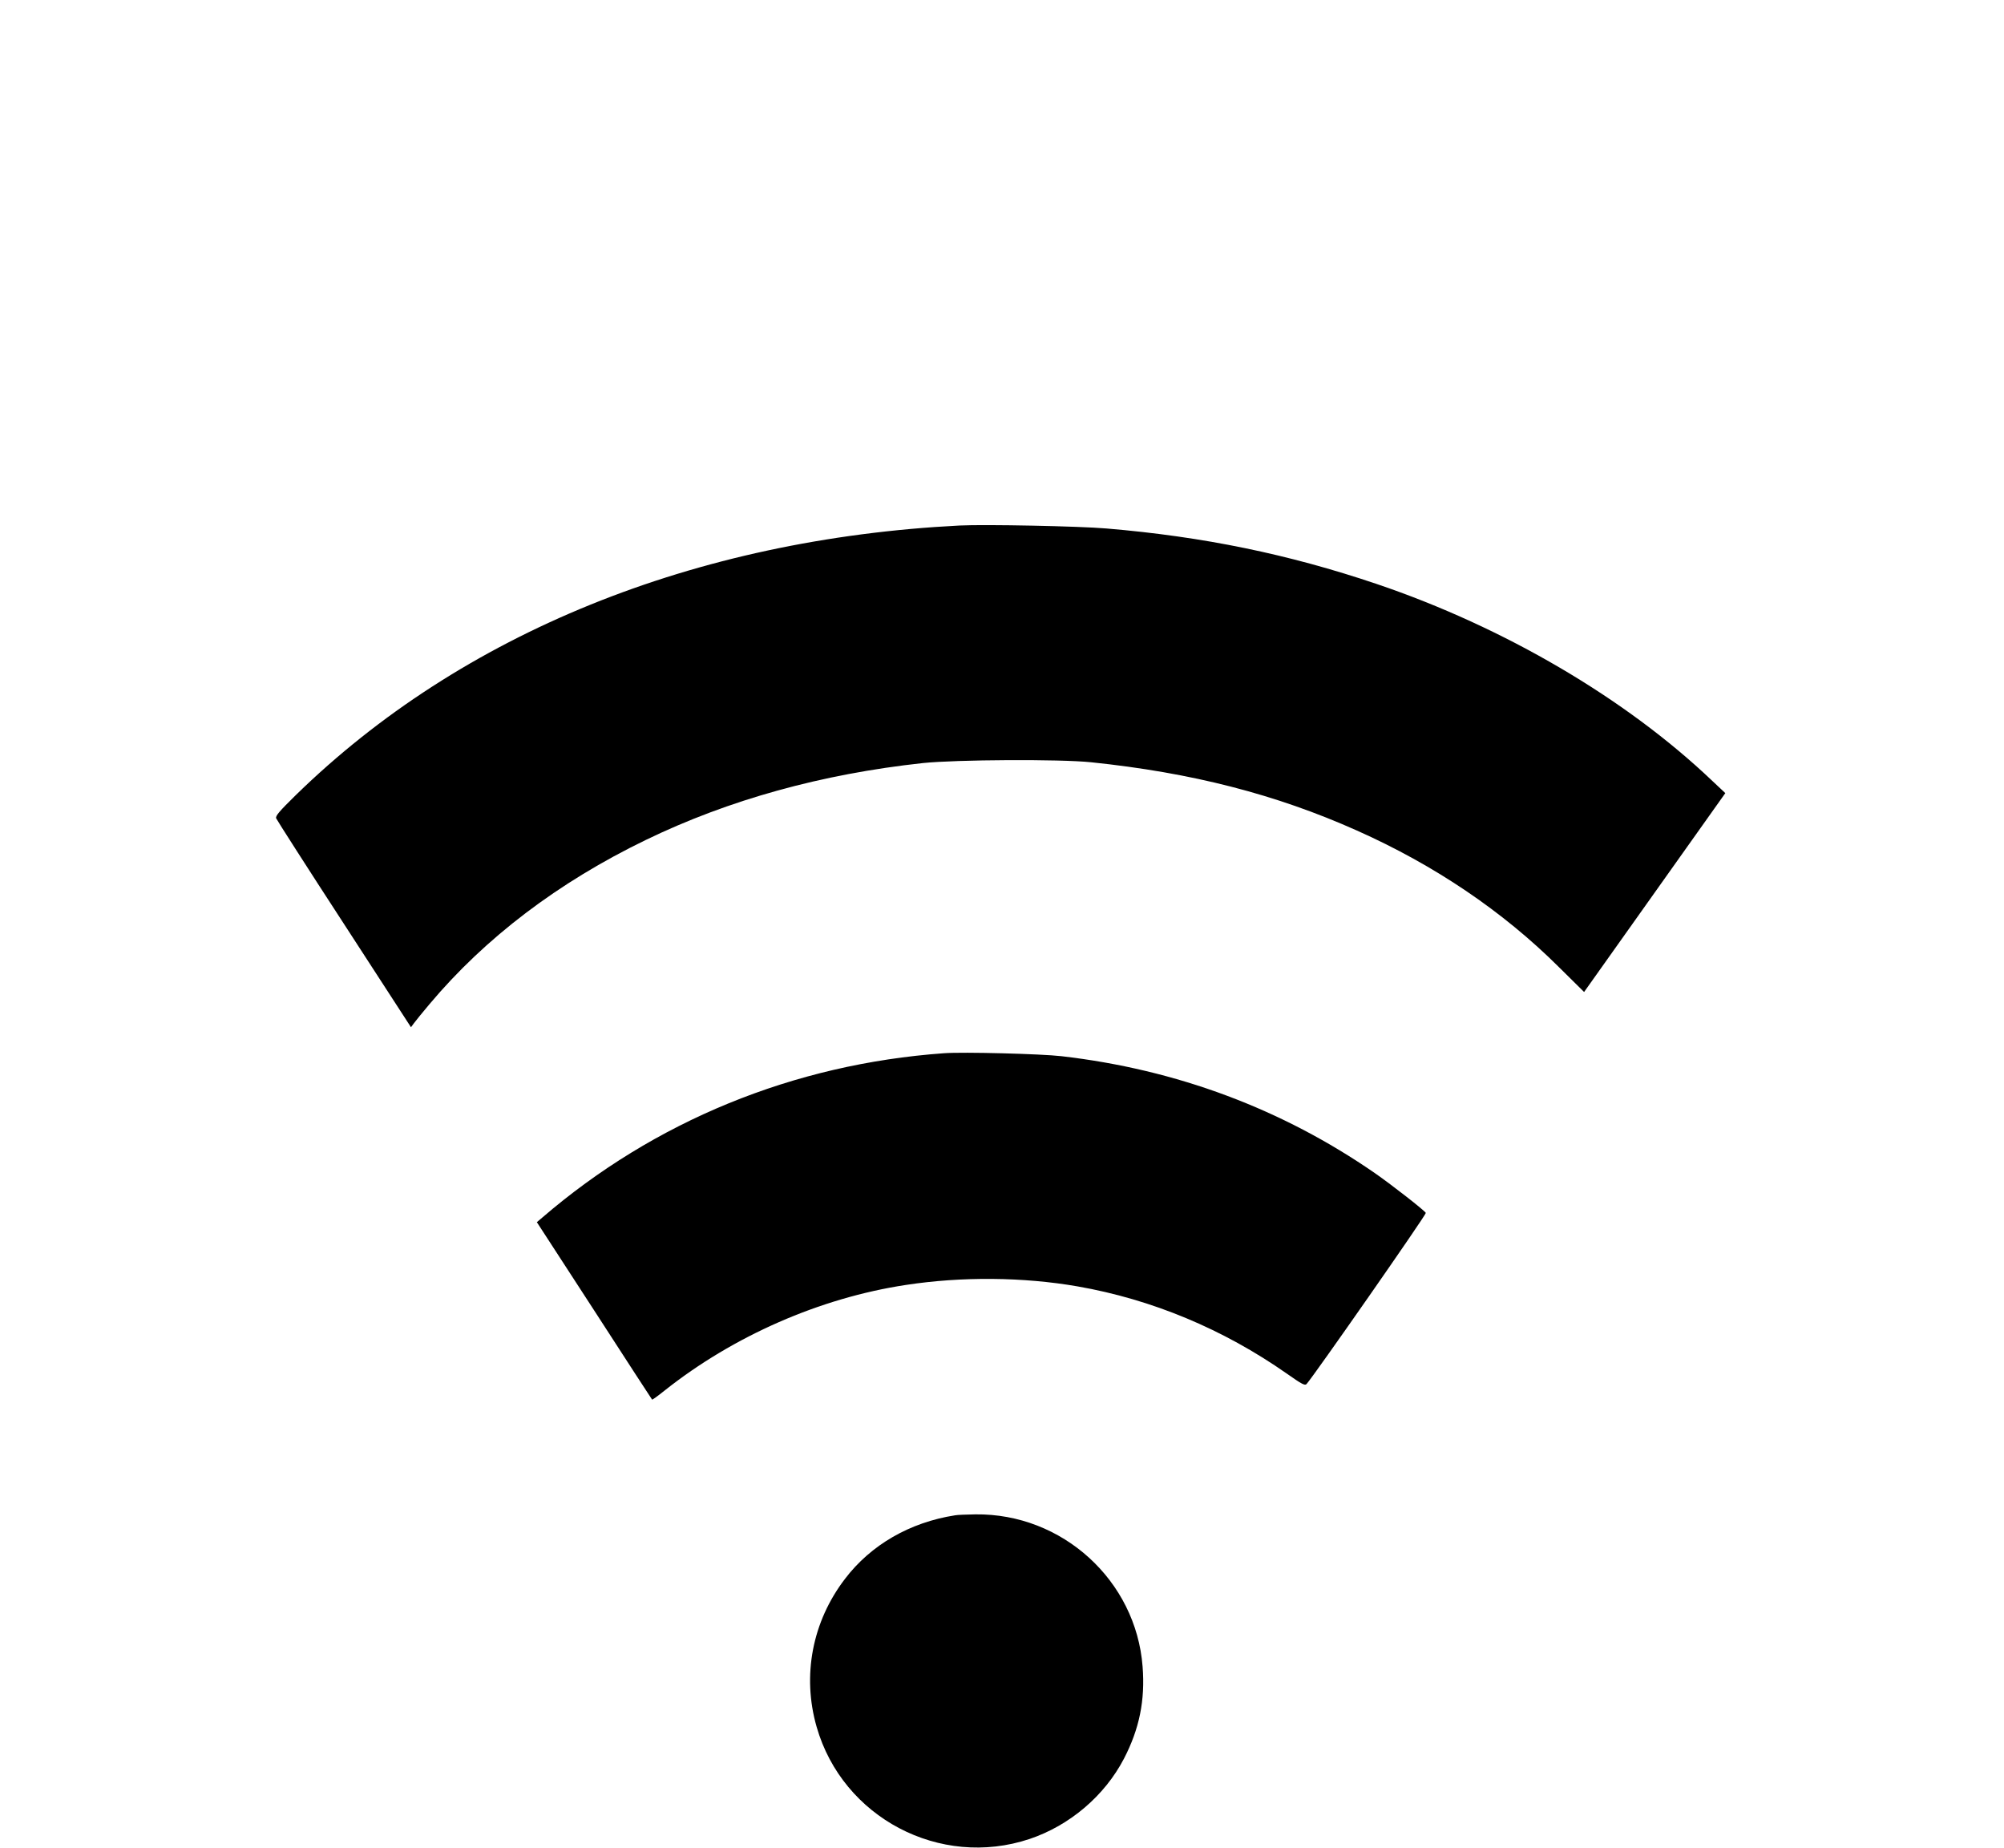
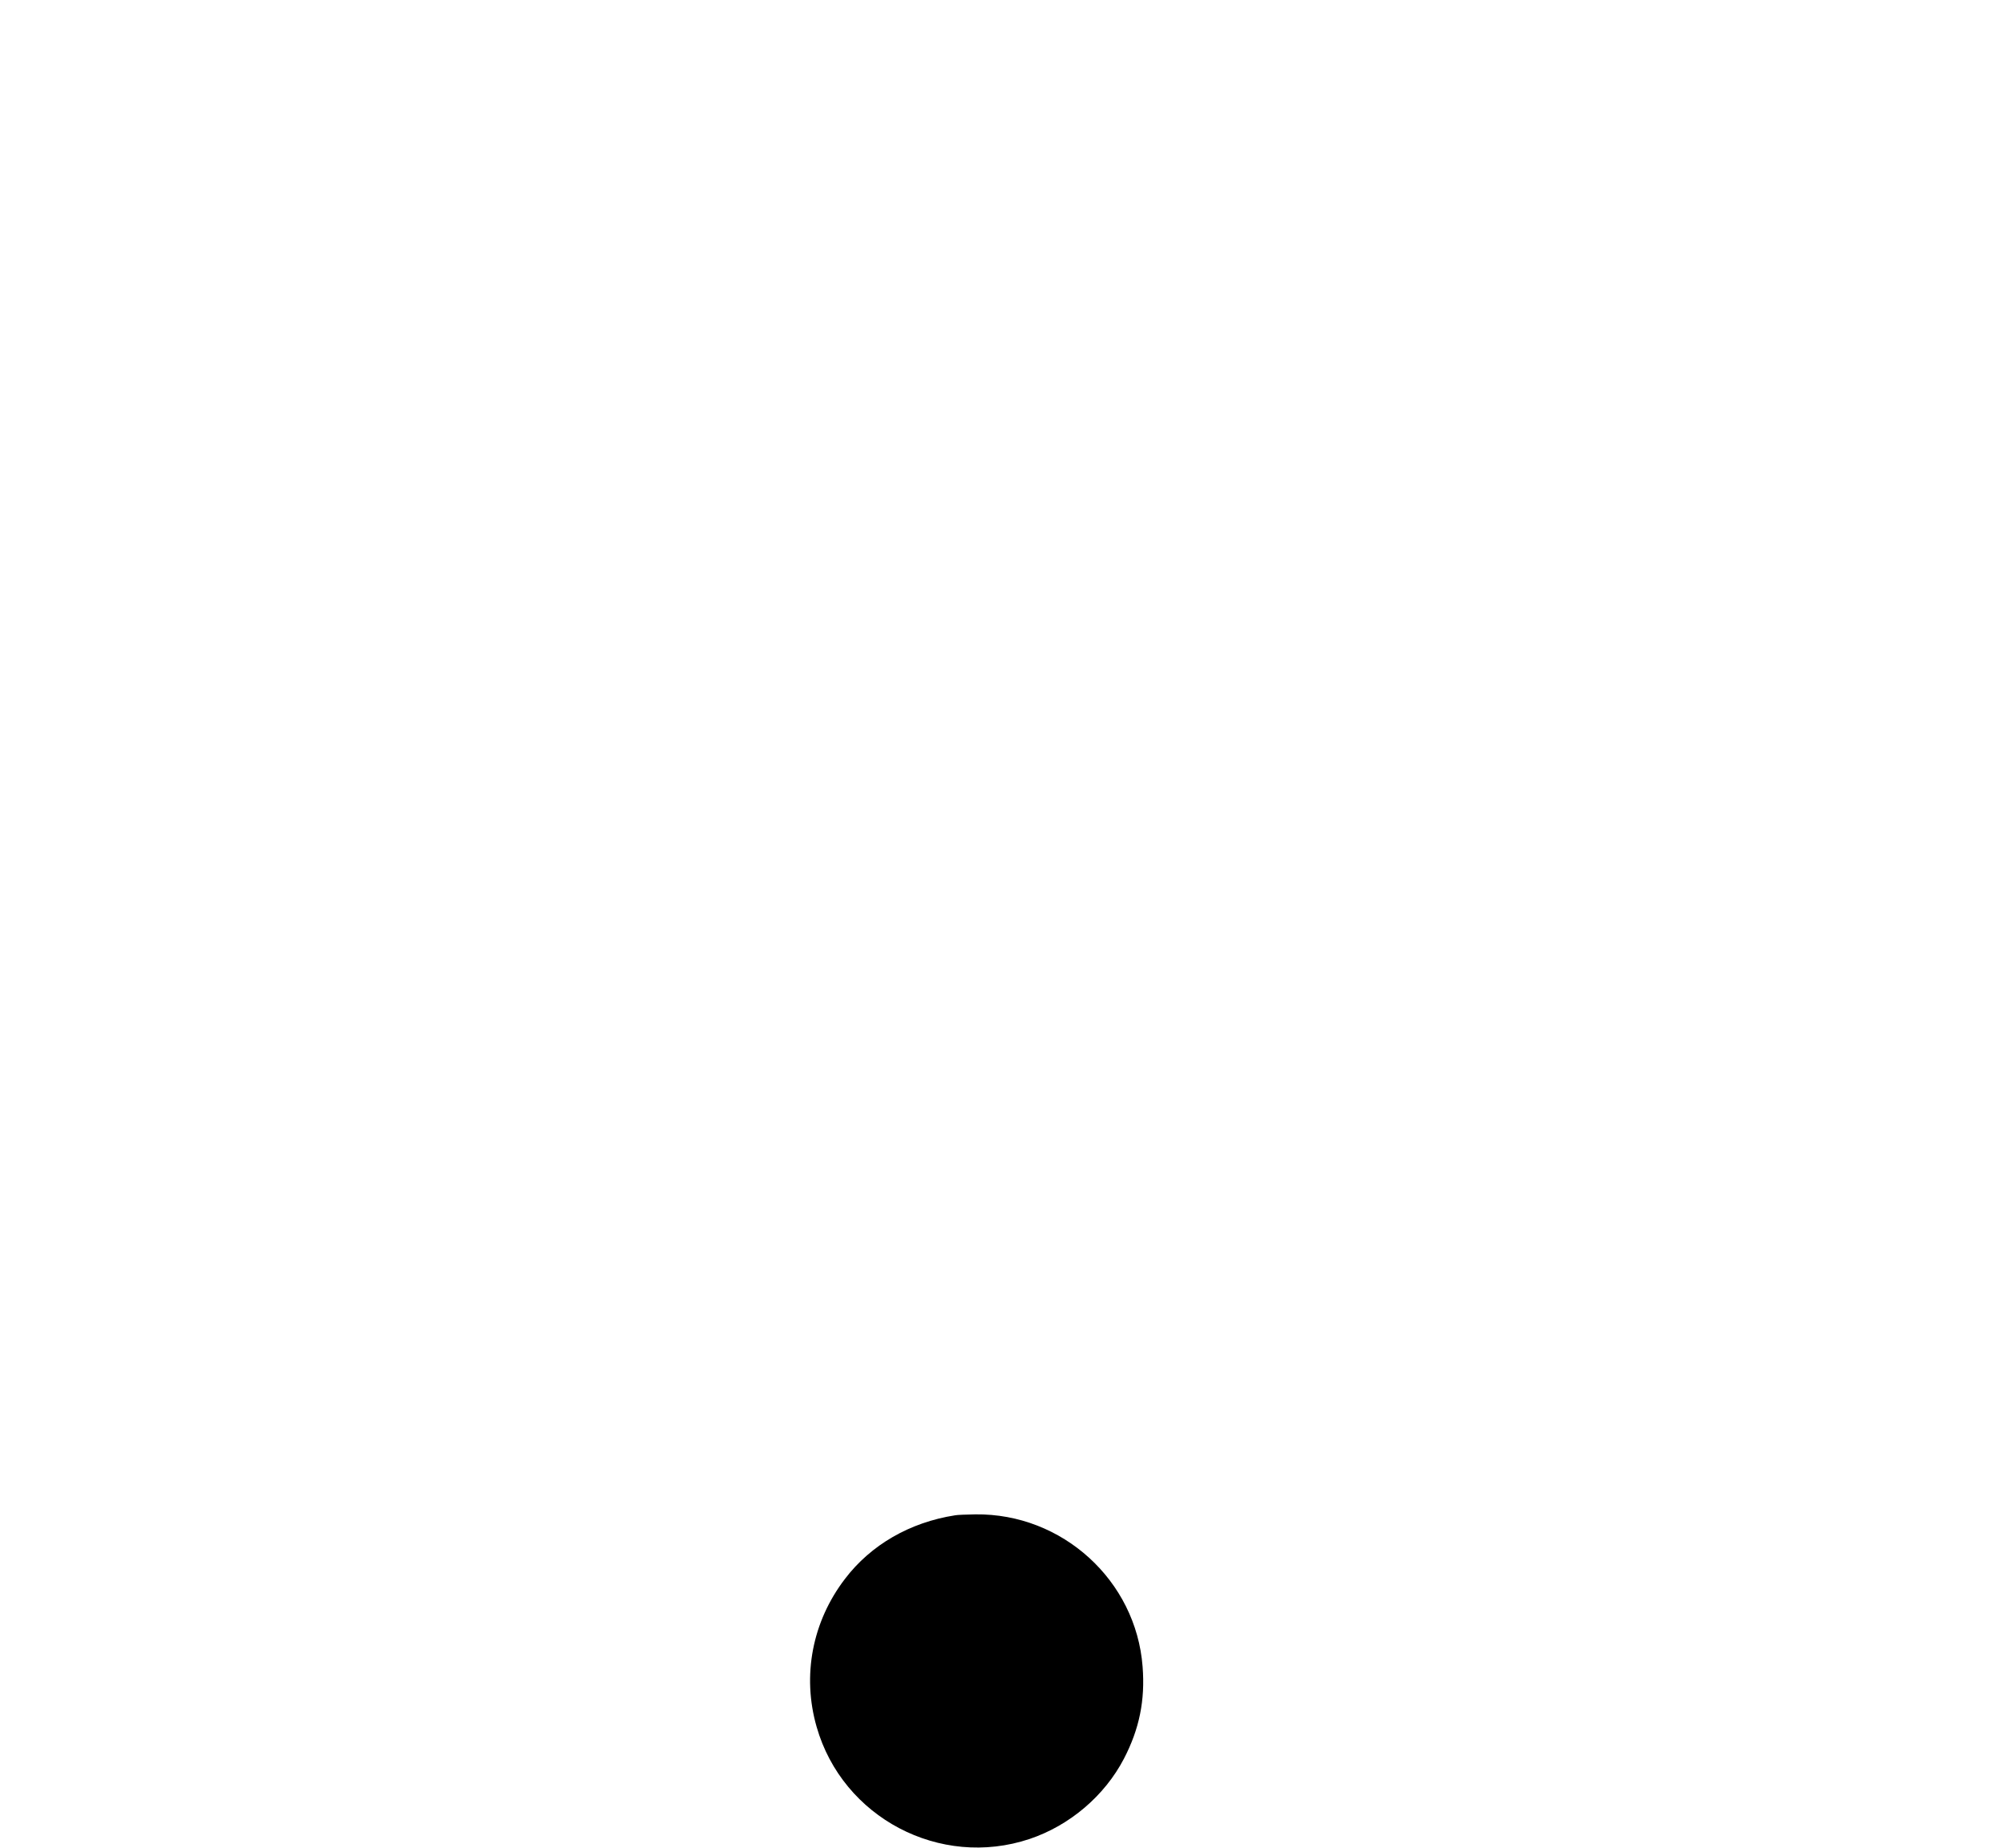
<svg xmlns="http://www.w3.org/2000/svg" version="1.0" width="1280pt" height="1180pt" viewBox="0 0 1280 1180" preserveAspectRatio="xMidYMid meet">
  <g transform="translate(0,1180) scale(0.1,-0.1)" fill="#000000" stroke="none">
-     <path d="M6130 8444 c-1695 -86 -3182 -689 -4239 -1720 -107 -105 -133 -135 -127 -150 4 -10 199 -315 434 -676 l427 -658 20 27 c11 15 55 69 98 120 357 425 824 779 1382 1049 531 257 1125 421 1770 491 212 22 875 26 1075 5 638 -66 1178 -204 1697 -436 496 -221 932 -516 1289 -871 l162 -160 451 635 451 635 -83 78 c-551 525 -1329 982 -2145 1258 -563 190 -1106 302 -1724 354 -174 15 -777 27 -938 19z" />
-     <path d="M6030 5074 c-961 -69 -1850 -433 -2568 -1051 l-33 -28 367 -565 c201 -311 367 -566 369 -568 2 -2 38 24 79 57 441 350 994 592 1541 675 358 55 752 51 1097 -9 476 -83 931 -273 1337 -557 94 -66 115 -78 126 -67 44 48 766 1083 762 1093 -6 14 -213 176 -325 254 -593 410 -1266 662 -2002 747 -129 15 -626 28 -750 19z" />
    <path d="M6100 2123 c-289 -45 -538 -189 -703 -406 -209 -273 -275 -618 -181 -945 166 -580 788 -907 1360 -716 256 86 479 275 603 513 98 189 136 372 119 588 -42 550 -513 979 -1068 972 -58 -1 -116 -3 -130 -6z" />
  </g>
</svg>